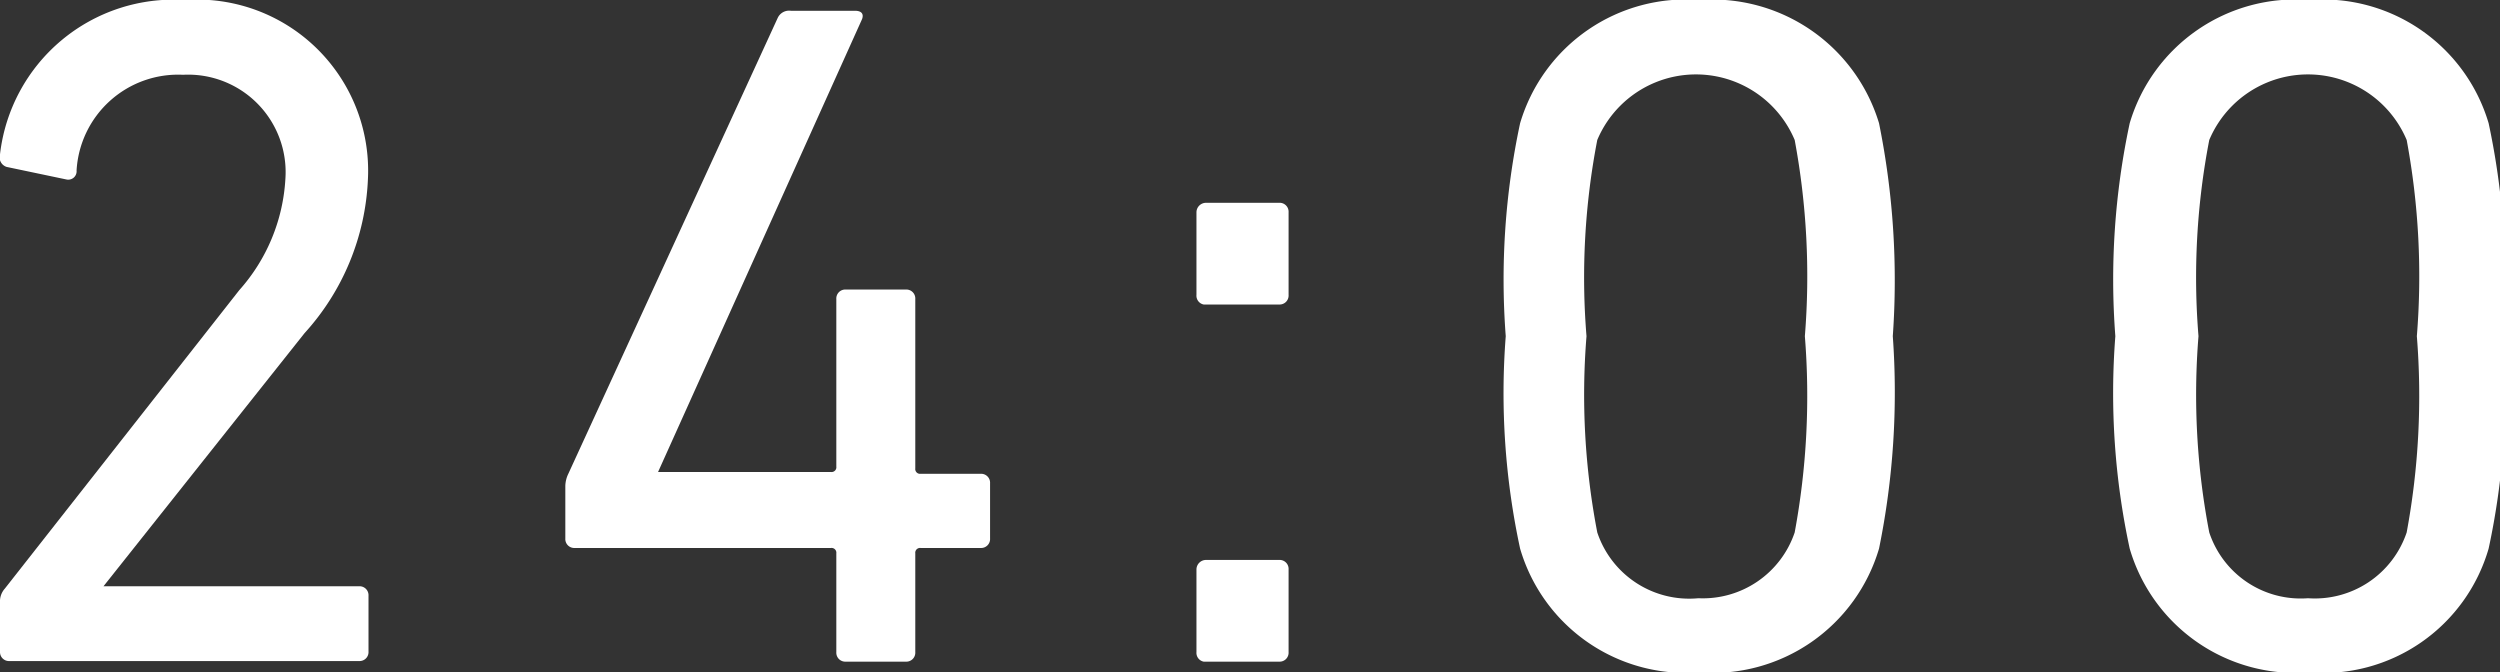
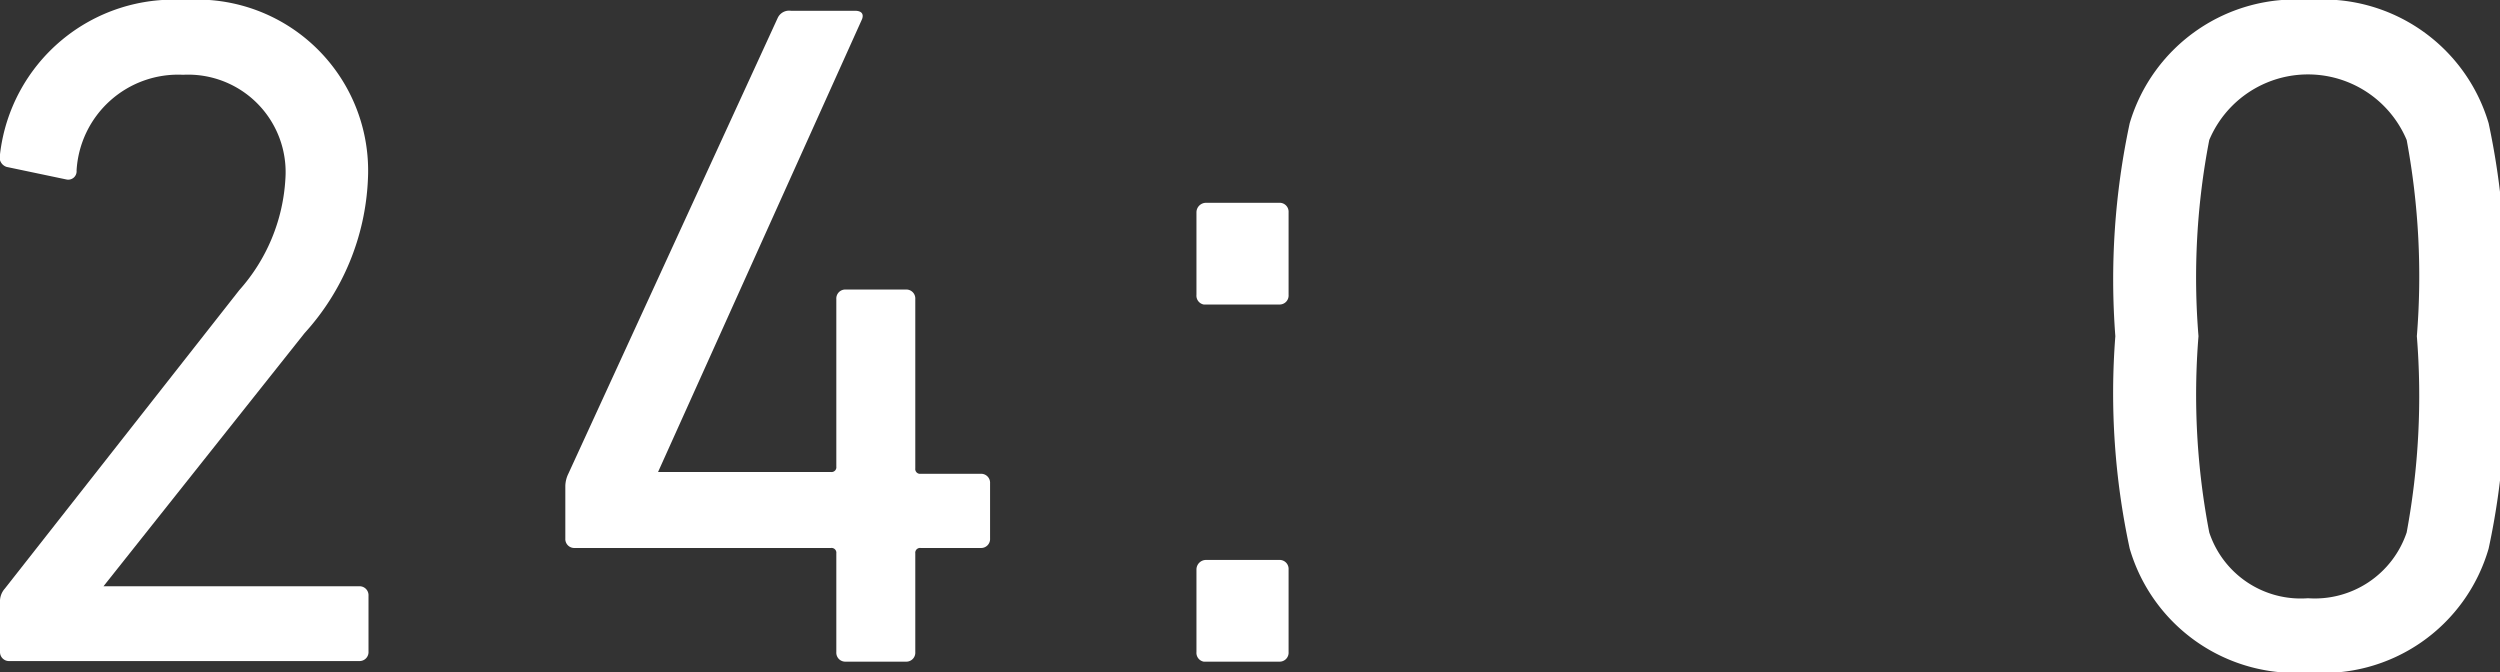
<svg xmlns="http://www.w3.org/2000/svg" width="41.79" height="11.24" viewBox="0 0 41.79 11.24">
  <rect x="0" y="0" width="41.79" height="11.24" fill="#333333" stroke="none" />
  <g>
    <path d="M0,10.07a.32.32,0,0,1,.08-.23L4,4.85A3.05,3.05,0,0,0,4.77,3,1.63,1.63,0,0,0,3.06,1.25a1.7,1.7,0,0,0-1.78,1.6A.14.14,0,0,1,1.11,3l-1-.21A.17.17,0,0,1,0,2.58,2.92,2.92,0,0,1,3.09,0,2.86,2.86,0,0,1,6.15,3,4.08,4.08,0,0,1,5.09,5.57L1.73,9.8H6a.15.15,0,0,1,.16.16v.93a.15.15,0,0,1-.16.16H.16A.15.15,0,0,1,0,10.9Z" style="fill: #fff" />
    <path d="M9.45,9V8.12a.49.49,0,0,1,.05-.2L13,.3a.21.21,0,0,1,.22-.12h1.07c.12,0,.15.06.12.14L11,7.89v0h2.89a.08.08,0,0,0,.09-.09V5a.15.15,0,0,1,.16-.16h1a.15.15,0,0,1,.16.16V7.83a.08.08,0,0,0,.09.09h1a.15.15,0,0,1,.16.16V9a.15.15,0,0,1-.16.16h-1a.08.08,0,0,0-.09.09V10.9a.15.15,0,0,1-.16.16h-1a.15.15,0,0,1-.16-.16V9.25a.08.08,0,0,0-.09-.09H9.61A.15.15,0,0,1,9.45,9Z" style="fill: #fff" />
    <path d="M20,4.93V3.55a.16.16,0,0,1,.16-.16h1.22a.15.15,0,0,1,.16.16V4.93a.15.15,0,0,1-.16.16H20.12A.15.15,0,0,1,20,4.93Zm0,4.59a.16.16,0,0,1,.16-.16h1.22a.15.15,0,0,1,.16.16V10.9a.15.15,0,0,1-.16.16H20.12A.15.15,0,0,1,20,10.9Z" style="fill: #fff" />
-     <path d="M25.17,5.62a12.49,12.49,0,0,1,.24-3.56,2.89,2.89,0,0,1,3-2.06,2.91,2.91,0,0,1,3,2.06,13.24,13.24,0,0,1,.23,3.56,13.06,13.06,0,0,1-.23,3.55,2.9,2.9,0,0,1-3,2.07,2.89,2.89,0,0,1-3-2.07A12.32,12.32,0,0,1,25.17,5.62ZM28.39,10A1.62,1.62,0,0,0,30,8.9a12.5,12.5,0,0,0,.17-3.28A12.44,12.44,0,0,0,30,2.34a1.79,1.79,0,0,0-3.3,0,12.1,12.1,0,0,0-.18,3.28,12.16,12.16,0,0,0,.18,3.28A1.62,1.62,0,0,0,28.39,10Z" style="fill: #fff" />
    <path d="M35.36,5.62a12.49,12.49,0,0,1,.24-3.56,2.89,2.89,0,0,1,3-2.06,2.89,2.89,0,0,1,3,2.06,12.49,12.49,0,0,1,.24,3.56,12.32,12.32,0,0,1-.24,3.55,2.88,2.88,0,0,1-3,2.07,2.89,2.89,0,0,1-3-2.07A12.32,12.32,0,0,1,35.36,5.62ZM38.58,10A1.62,1.62,0,0,0,40.23,8.9a12.5,12.5,0,0,0,.17-3.28,12.44,12.44,0,0,0-.17-3.28,1.79,1.79,0,0,0-3.3,0,12.1,12.1,0,0,0-.18,3.28,12.16,12.16,0,0,0,.18,3.28A1.61,1.61,0,0,0,38.58,10Z" style="fill: #fff" />
  </g>
</svg>